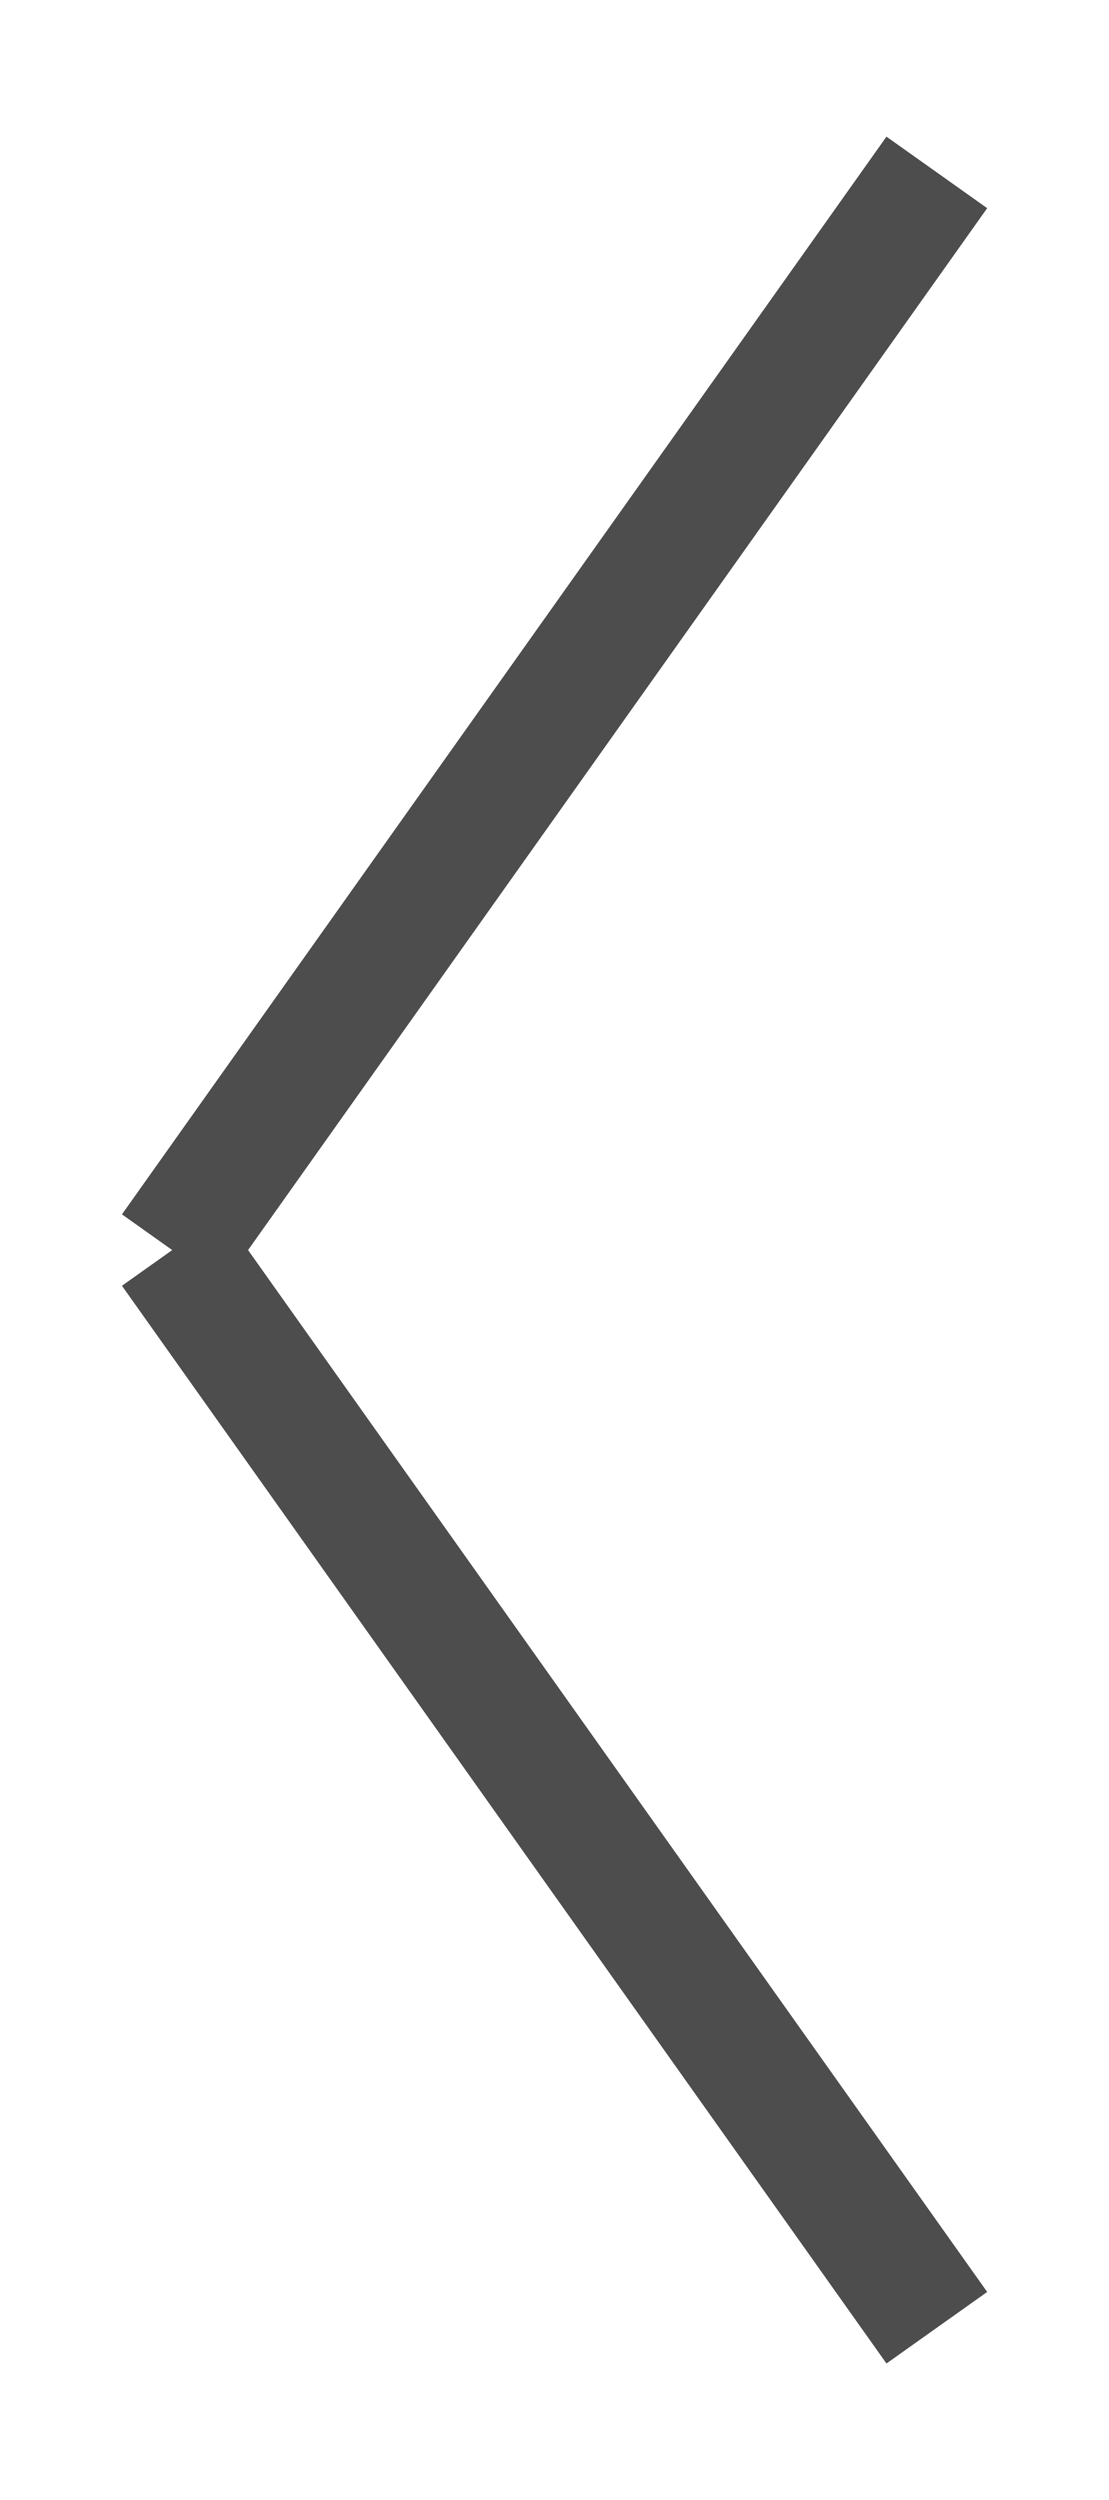
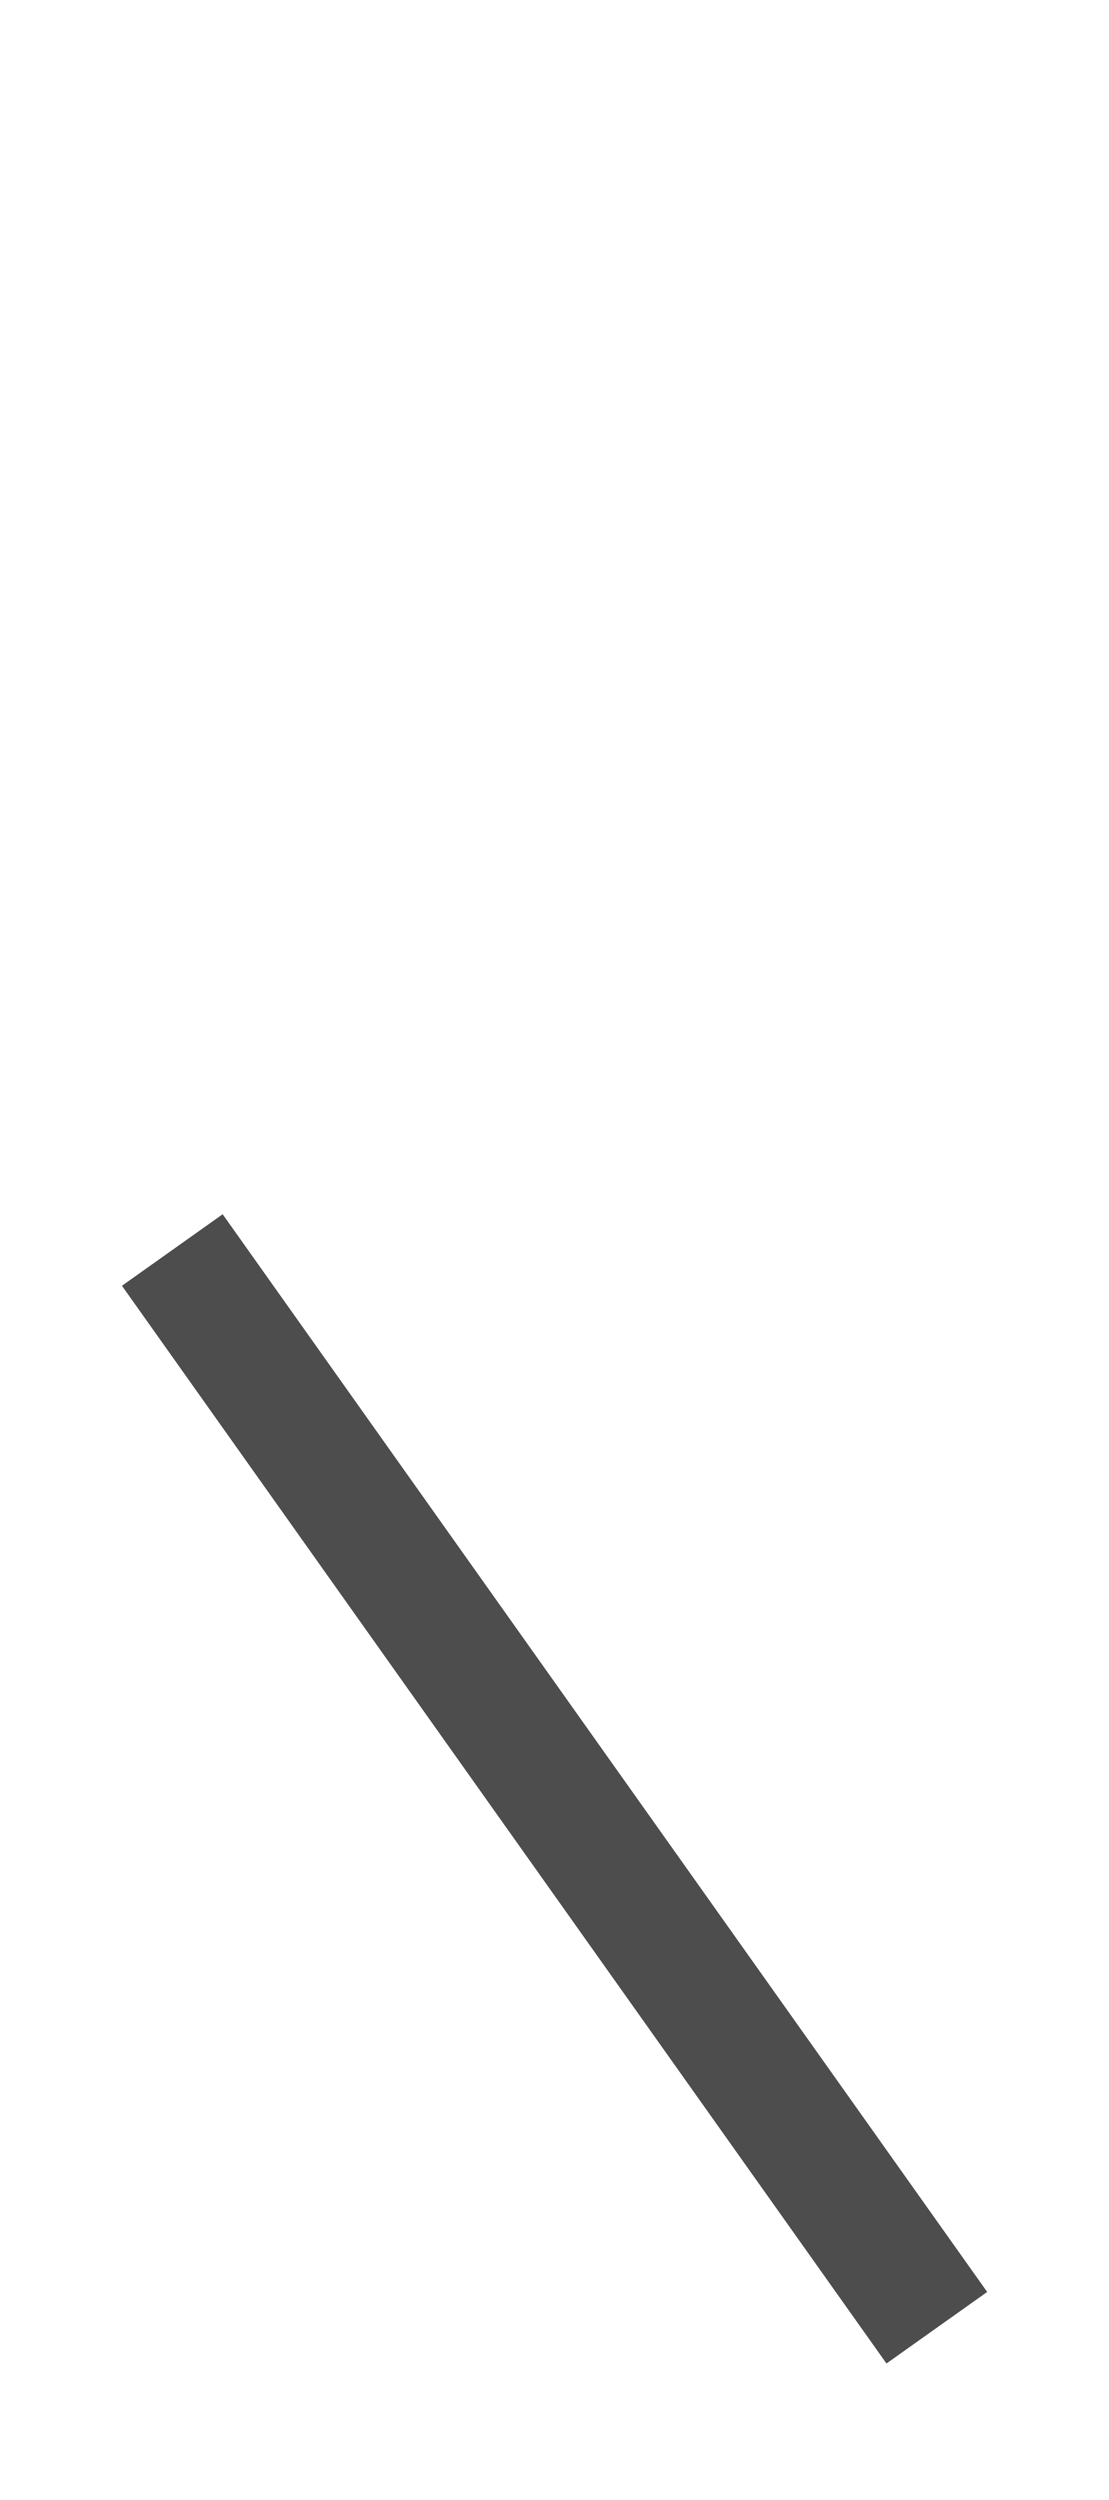
<svg xmlns="http://www.w3.org/2000/svg" width="8.979" height="20.228" viewBox="0 0 8.979 20.228">
  <g id="Group_15" data-name="Group 15" transform="translate(-1794.939 -2699.937)">
    <line id="Line_5" data-name="Line 5" x2="6.19" y2="8.72" transform="translate(1796.334 2710.051)" fill="none" stroke="#4d4d4d" strokeLinecap="round" strokeMiterlimitt="10" strokeWidth="2" />
-     <line id="Line_6" data-name="Line 6" x1="6.19" y2="8.72" transform="translate(1796.334 2701.332)" fill="none" stroke="#4d4d4d" strokeLinecap="round" strokeMiterlimitt="10" strokeWidth="2" />
  </g>
</svg>